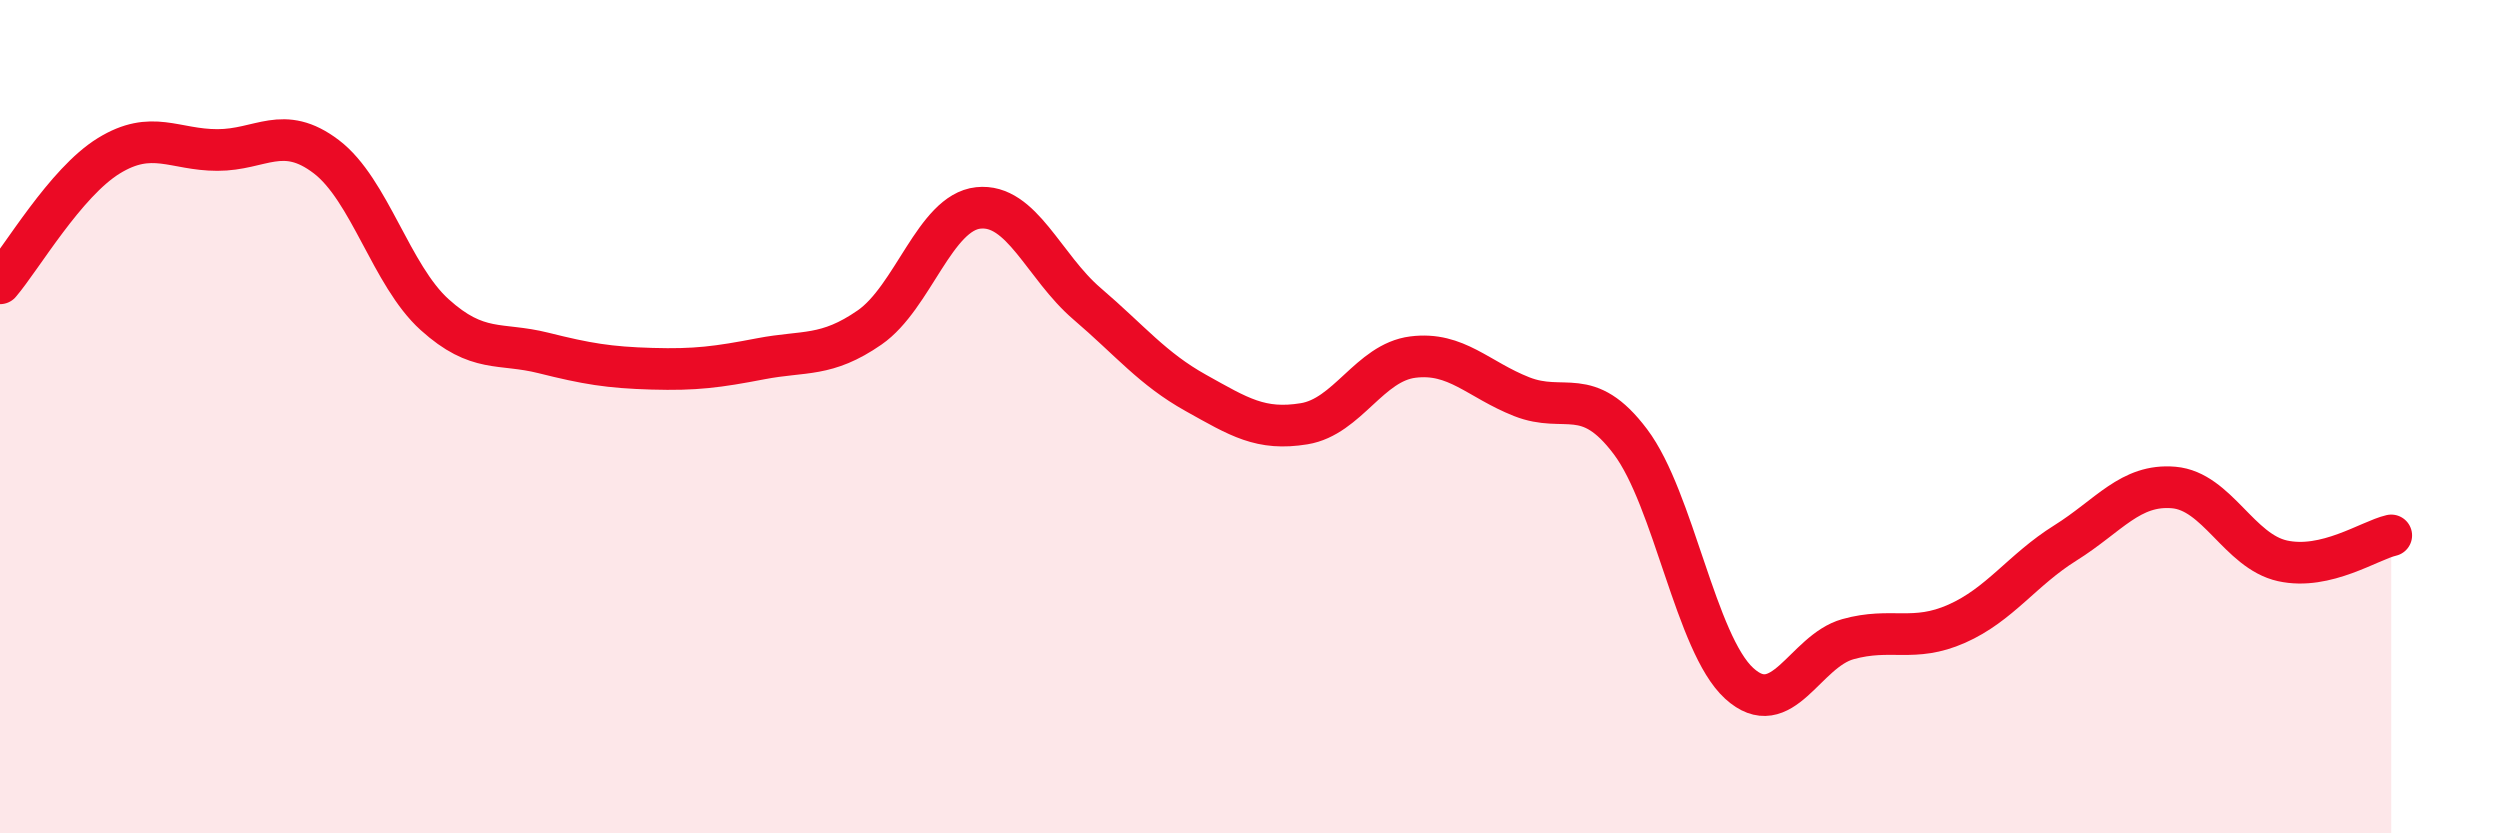
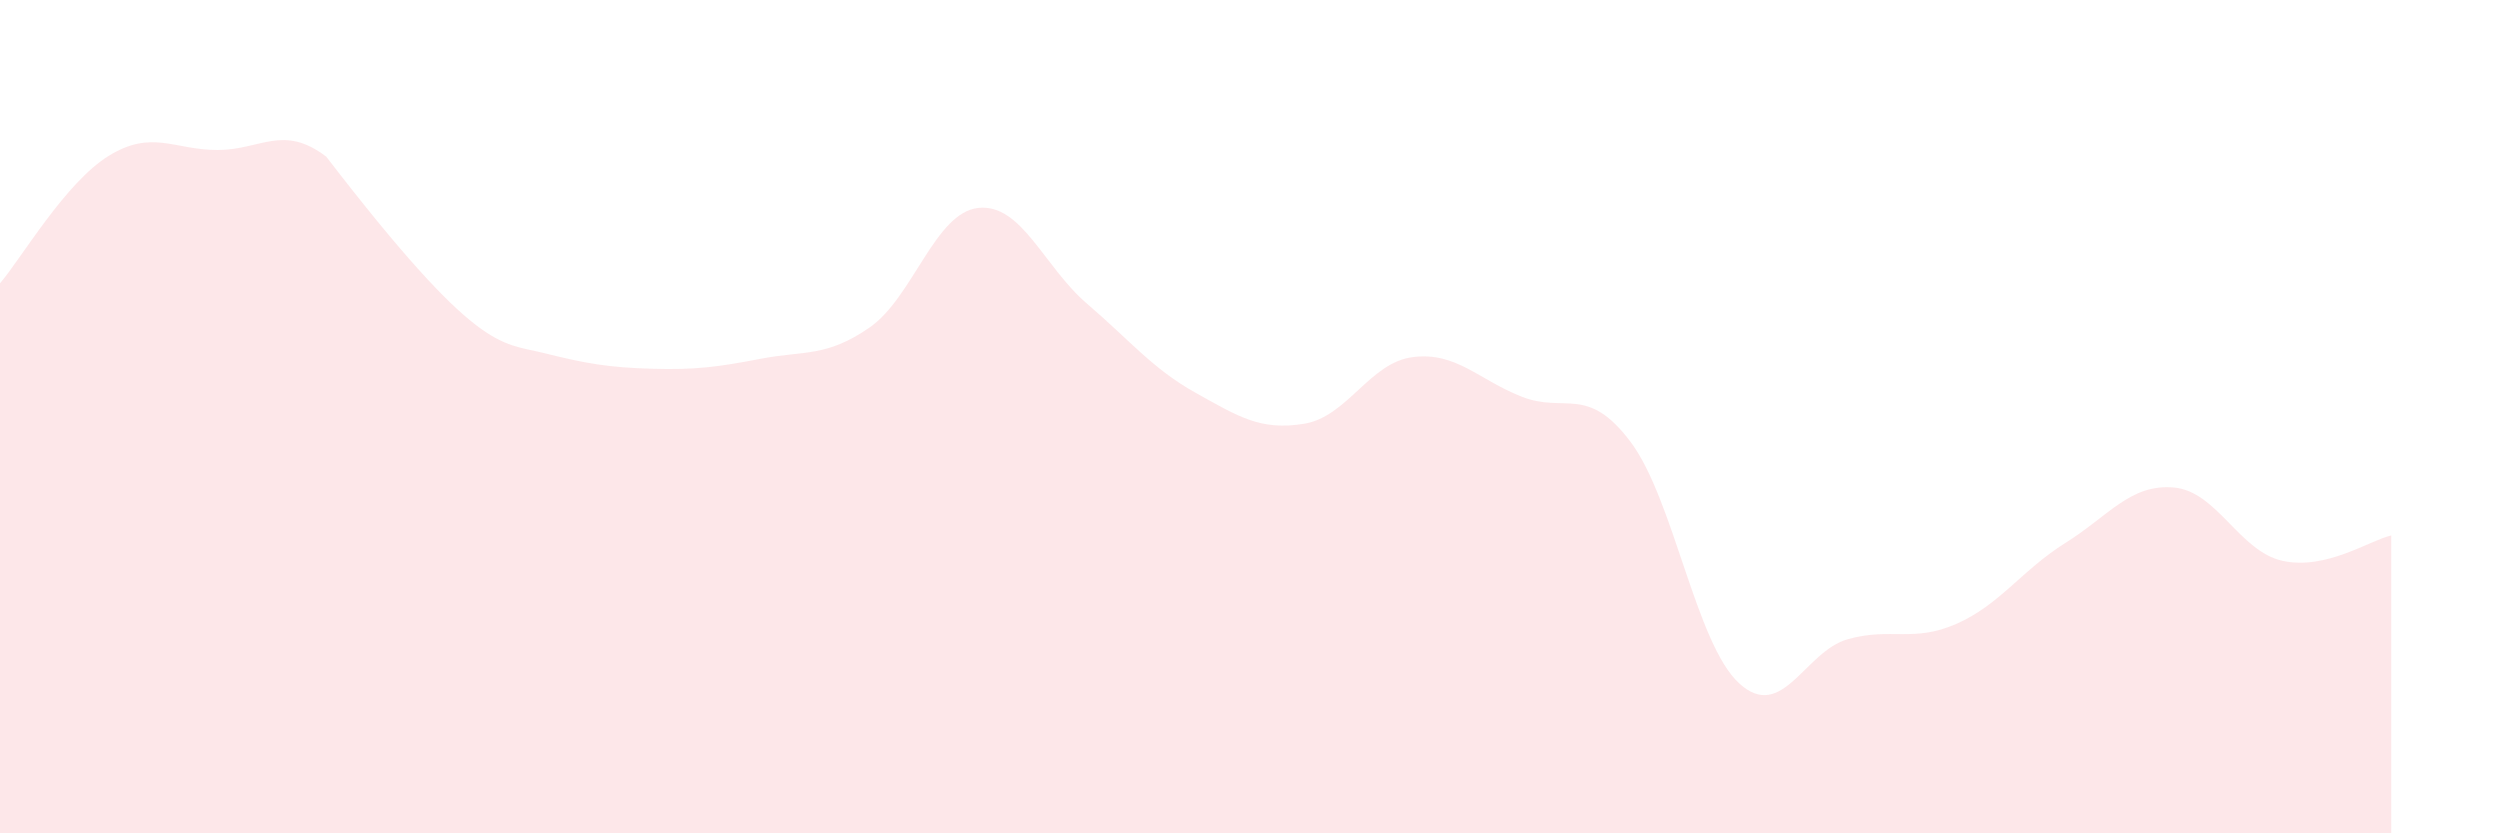
<svg xmlns="http://www.w3.org/2000/svg" width="60" height="20" viewBox="0 0 60 20">
-   <path d="M 0,6.8 C 0.52,6.19 1.57,4.38 2.61,3.74 C 3.65,3.1 4.18,3.6 5.22,3.6 C 6.26,3.6 6.79,2.97 7.83,3.76 C 8.87,4.55 9.39,6.61 10.43,7.55 C 11.47,8.49 12,8.21 13.04,8.47 C 14.08,8.73 14.61,8.82 15.65,8.85 C 16.69,8.88 17.22,8.81 18.26,8.61 C 19.3,8.41 19.83,8.58 20.87,7.86 C 21.91,7.14 22.44,5.1 23.48,4.99 C 24.52,4.88 25.05,6.4 26.09,7.29 C 27.13,8.18 27.66,8.85 28.7,9.43 C 29.74,10.01 30.26,10.34 31.3,10.17 C 32.34,10 32.87,8.7 33.91,8.57 C 34.95,8.44 35.48,9.11 36.52,9.52 C 37.56,9.93 38.09,9.22 39.13,10.6 C 40.17,11.98 40.7,15.45 41.74,16.4 C 42.78,17.35 43.31,15.63 44.35,15.34 C 45.39,15.05 45.92,15.43 46.96,14.97 C 48,14.51 48.53,13.68 49.57,13.03 C 50.61,12.38 51.13,11.61 52.17,11.7 C 53.21,11.79 53.74,13.23 54.78,13.46 C 55.82,13.69 56.87,12.97 57.39,12.85L57.39 20L0 20Z" fill="#EB0A25" opacity="0.1" stroke-linecap="round" stroke-linejoin="round" />
-   <path d="M 0,6.8 C 0.52,6.19 1.57,4.38 2.61,3.74 C 3.65,3.1 4.18,3.6 5.22,3.6 C 6.26,3.6 6.79,2.97 7.83,3.76 C 8.87,4.55 9.39,6.61 10.43,7.55 C 11.47,8.49 12,8.21 13.04,8.47 C 14.08,8.73 14.61,8.82 15.65,8.85 C 16.69,8.88 17.22,8.81 18.26,8.61 C 19.3,8.41 19.83,8.58 20.87,7.86 C 21.91,7.14 22.44,5.1 23.48,4.99 C 24.52,4.88 25.05,6.4 26.09,7.29 C 27.13,8.18 27.66,8.85 28.7,9.43 C 29.74,10.01 30.26,10.34 31.3,10.17 C 32.34,10 32.87,8.7 33.91,8.57 C 34.95,8.44 35.48,9.11 36.52,9.52 C 37.56,9.93 38.09,9.22 39.13,10.6 C 40.17,11.98 40.7,15.45 41.74,16.4 C 42.78,17.35 43.31,15.63 44.35,15.34 C 45.39,15.05 45.92,15.43 46.96,14.97 C 48,14.51 48.53,13.68 49.57,13.03 C 50.61,12.38 51.13,11.61 52.17,11.7 C 53.21,11.79 53.74,13.23 54.78,13.46 C 55.82,13.69 56.87,12.97 57.39,12.85" stroke="#EB0A25" stroke-width="1" fill="none" stroke-linecap="round" stroke-linejoin="round" />
+   <path d="M 0,6.8 C 0.52,6.19 1.57,4.38 2.61,3.74 C 3.65,3.1 4.18,3.6 5.22,3.6 C 6.26,3.6 6.79,2.97 7.83,3.76 C 11.47,8.49 12,8.21 13.04,8.47 C 14.08,8.73 14.61,8.82 15.65,8.85 C 16.69,8.88 17.22,8.81 18.26,8.61 C 19.3,8.41 19.83,8.58 20.87,7.86 C 21.91,7.14 22.44,5.1 23.48,4.99 C 24.52,4.88 25.05,6.4 26.09,7.29 C 27.13,8.18 27.66,8.85 28.7,9.43 C 29.74,10.01 30.26,10.34 31.3,10.17 C 32.34,10 32.87,8.7 33.91,8.57 C 34.95,8.44 35.48,9.11 36.52,9.52 C 37.56,9.93 38.09,9.22 39.13,10.6 C 40.17,11.98 40.7,15.45 41.74,16.4 C 42.78,17.35 43.31,15.63 44.35,15.34 C 45.39,15.05 45.92,15.43 46.96,14.97 C 48,14.51 48.53,13.68 49.57,13.03 C 50.61,12.38 51.13,11.61 52.17,11.7 C 53.21,11.79 53.74,13.23 54.78,13.46 C 55.82,13.69 56.87,12.97 57.39,12.85L57.39 20L0 20Z" fill="#EB0A25" opacity="0.1" stroke-linecap="round" stroke-linejoin="round" />
</svg>